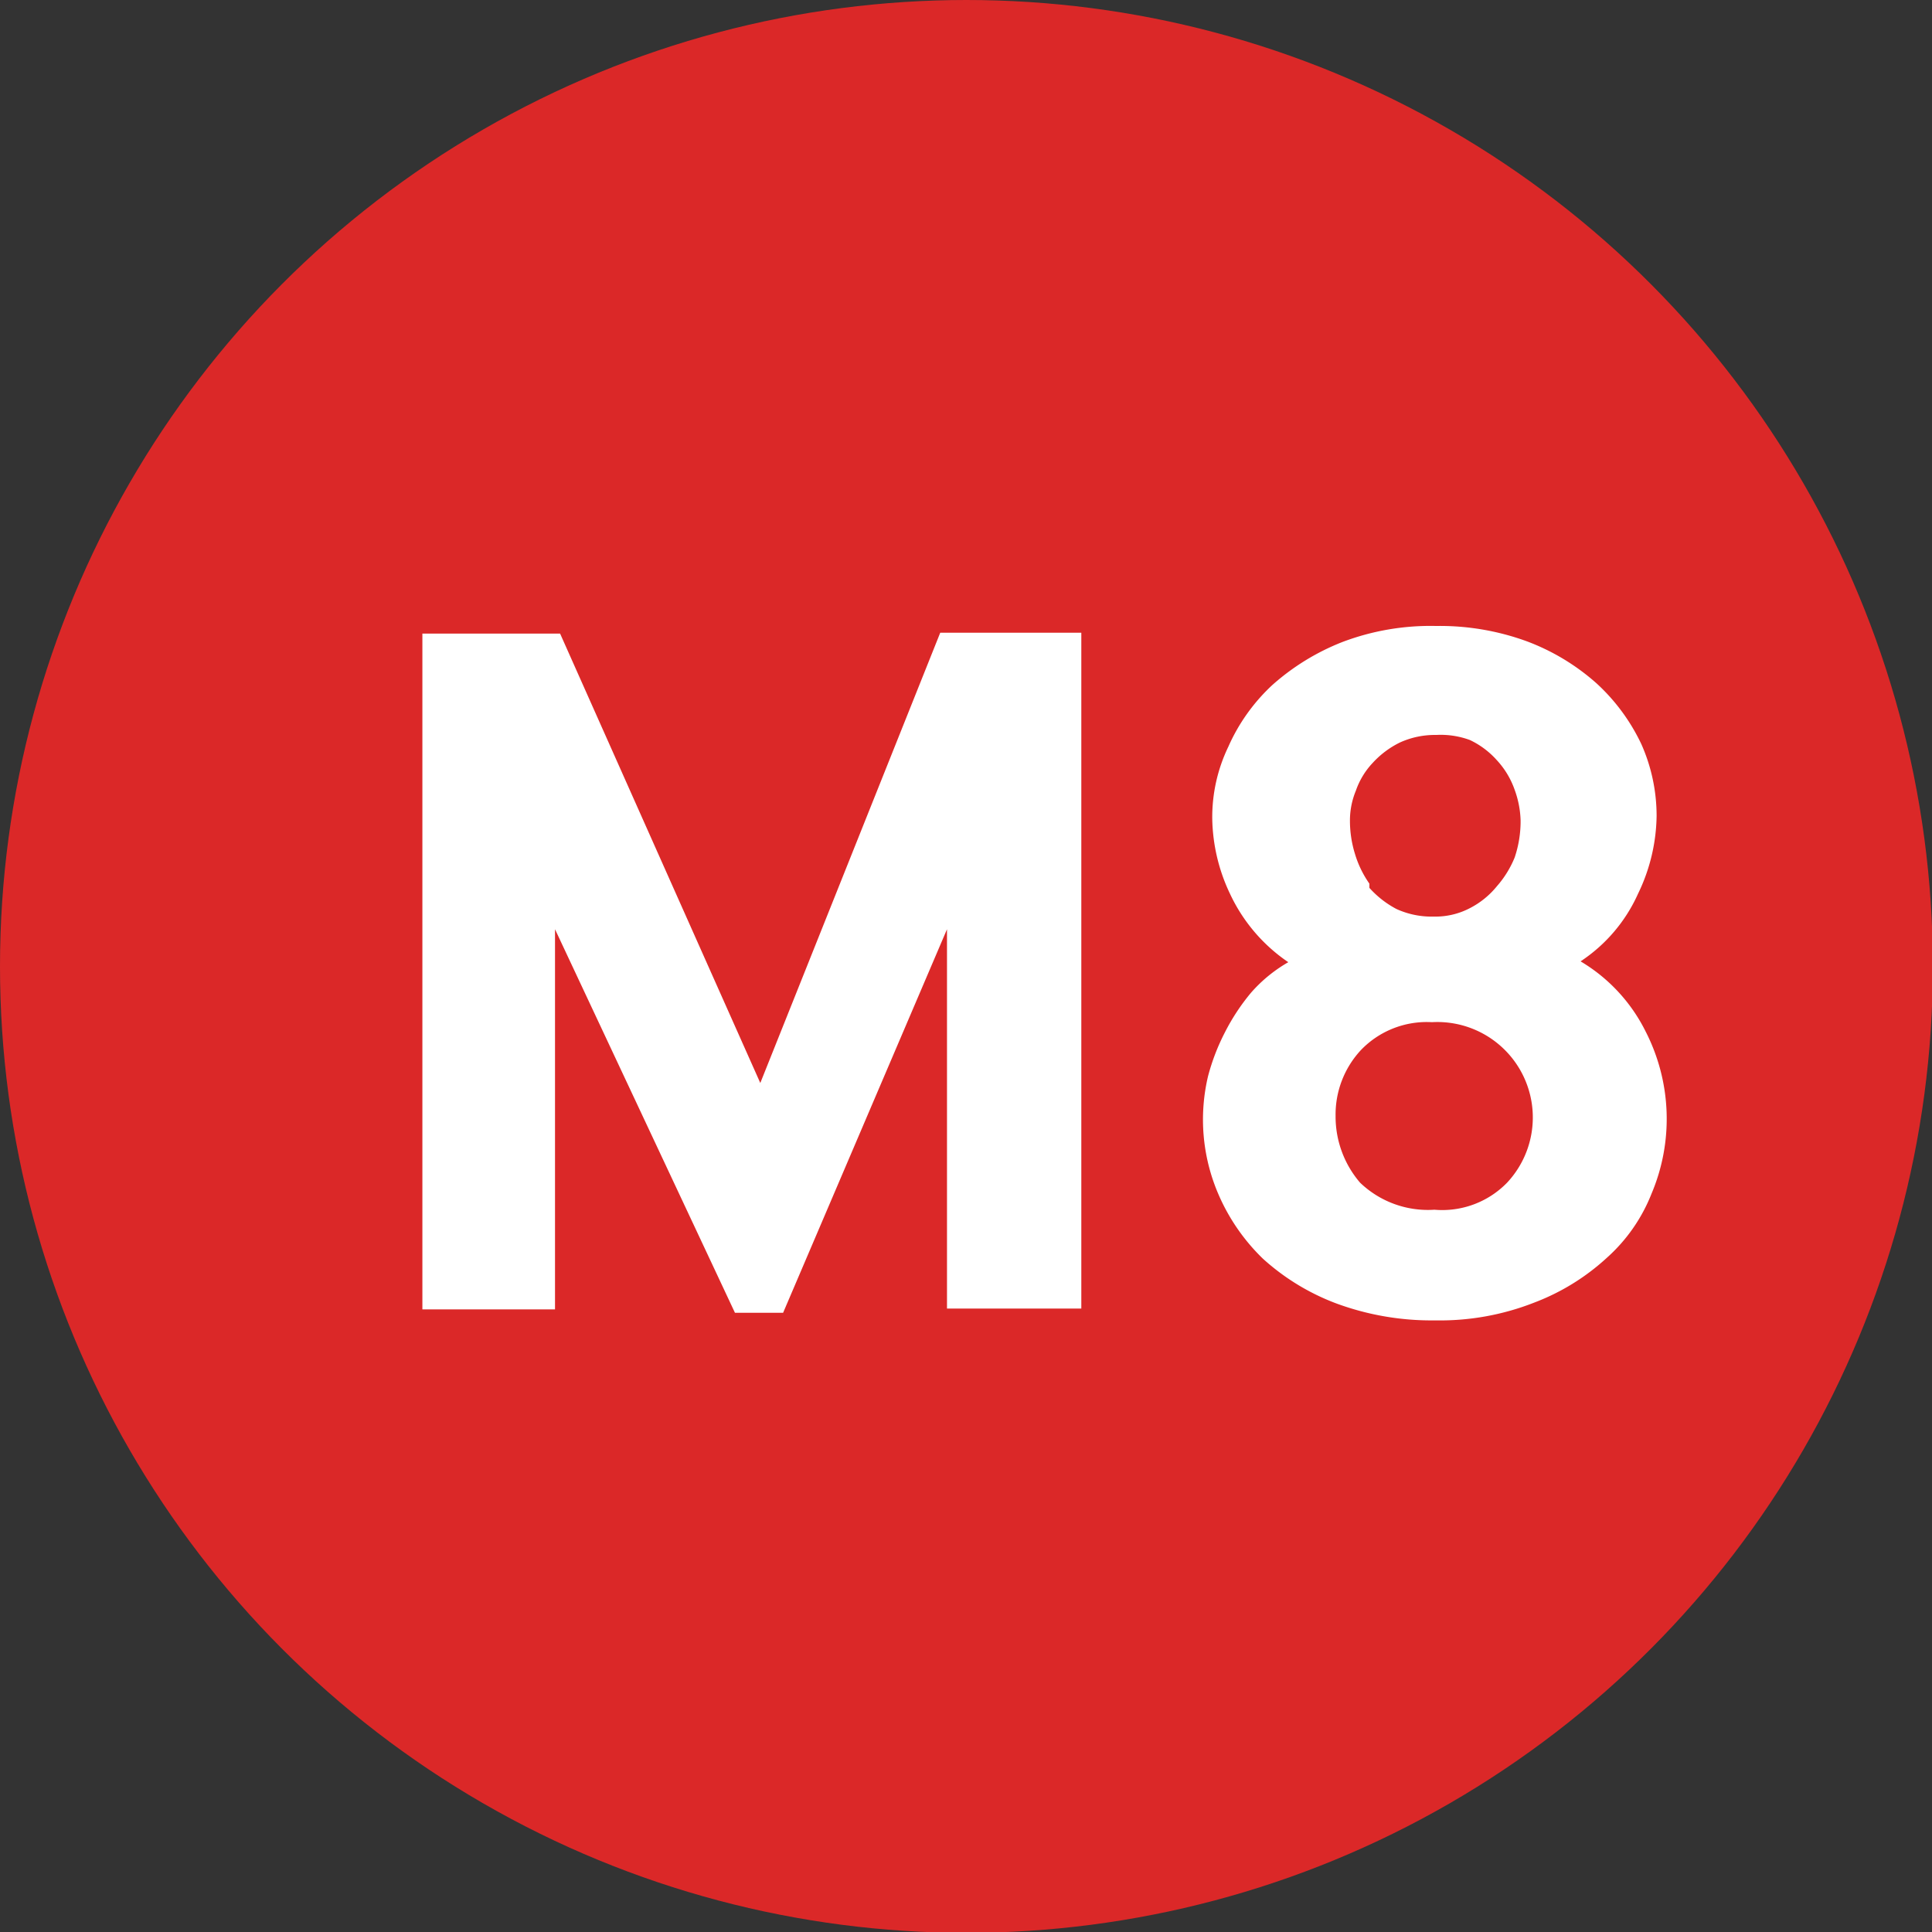
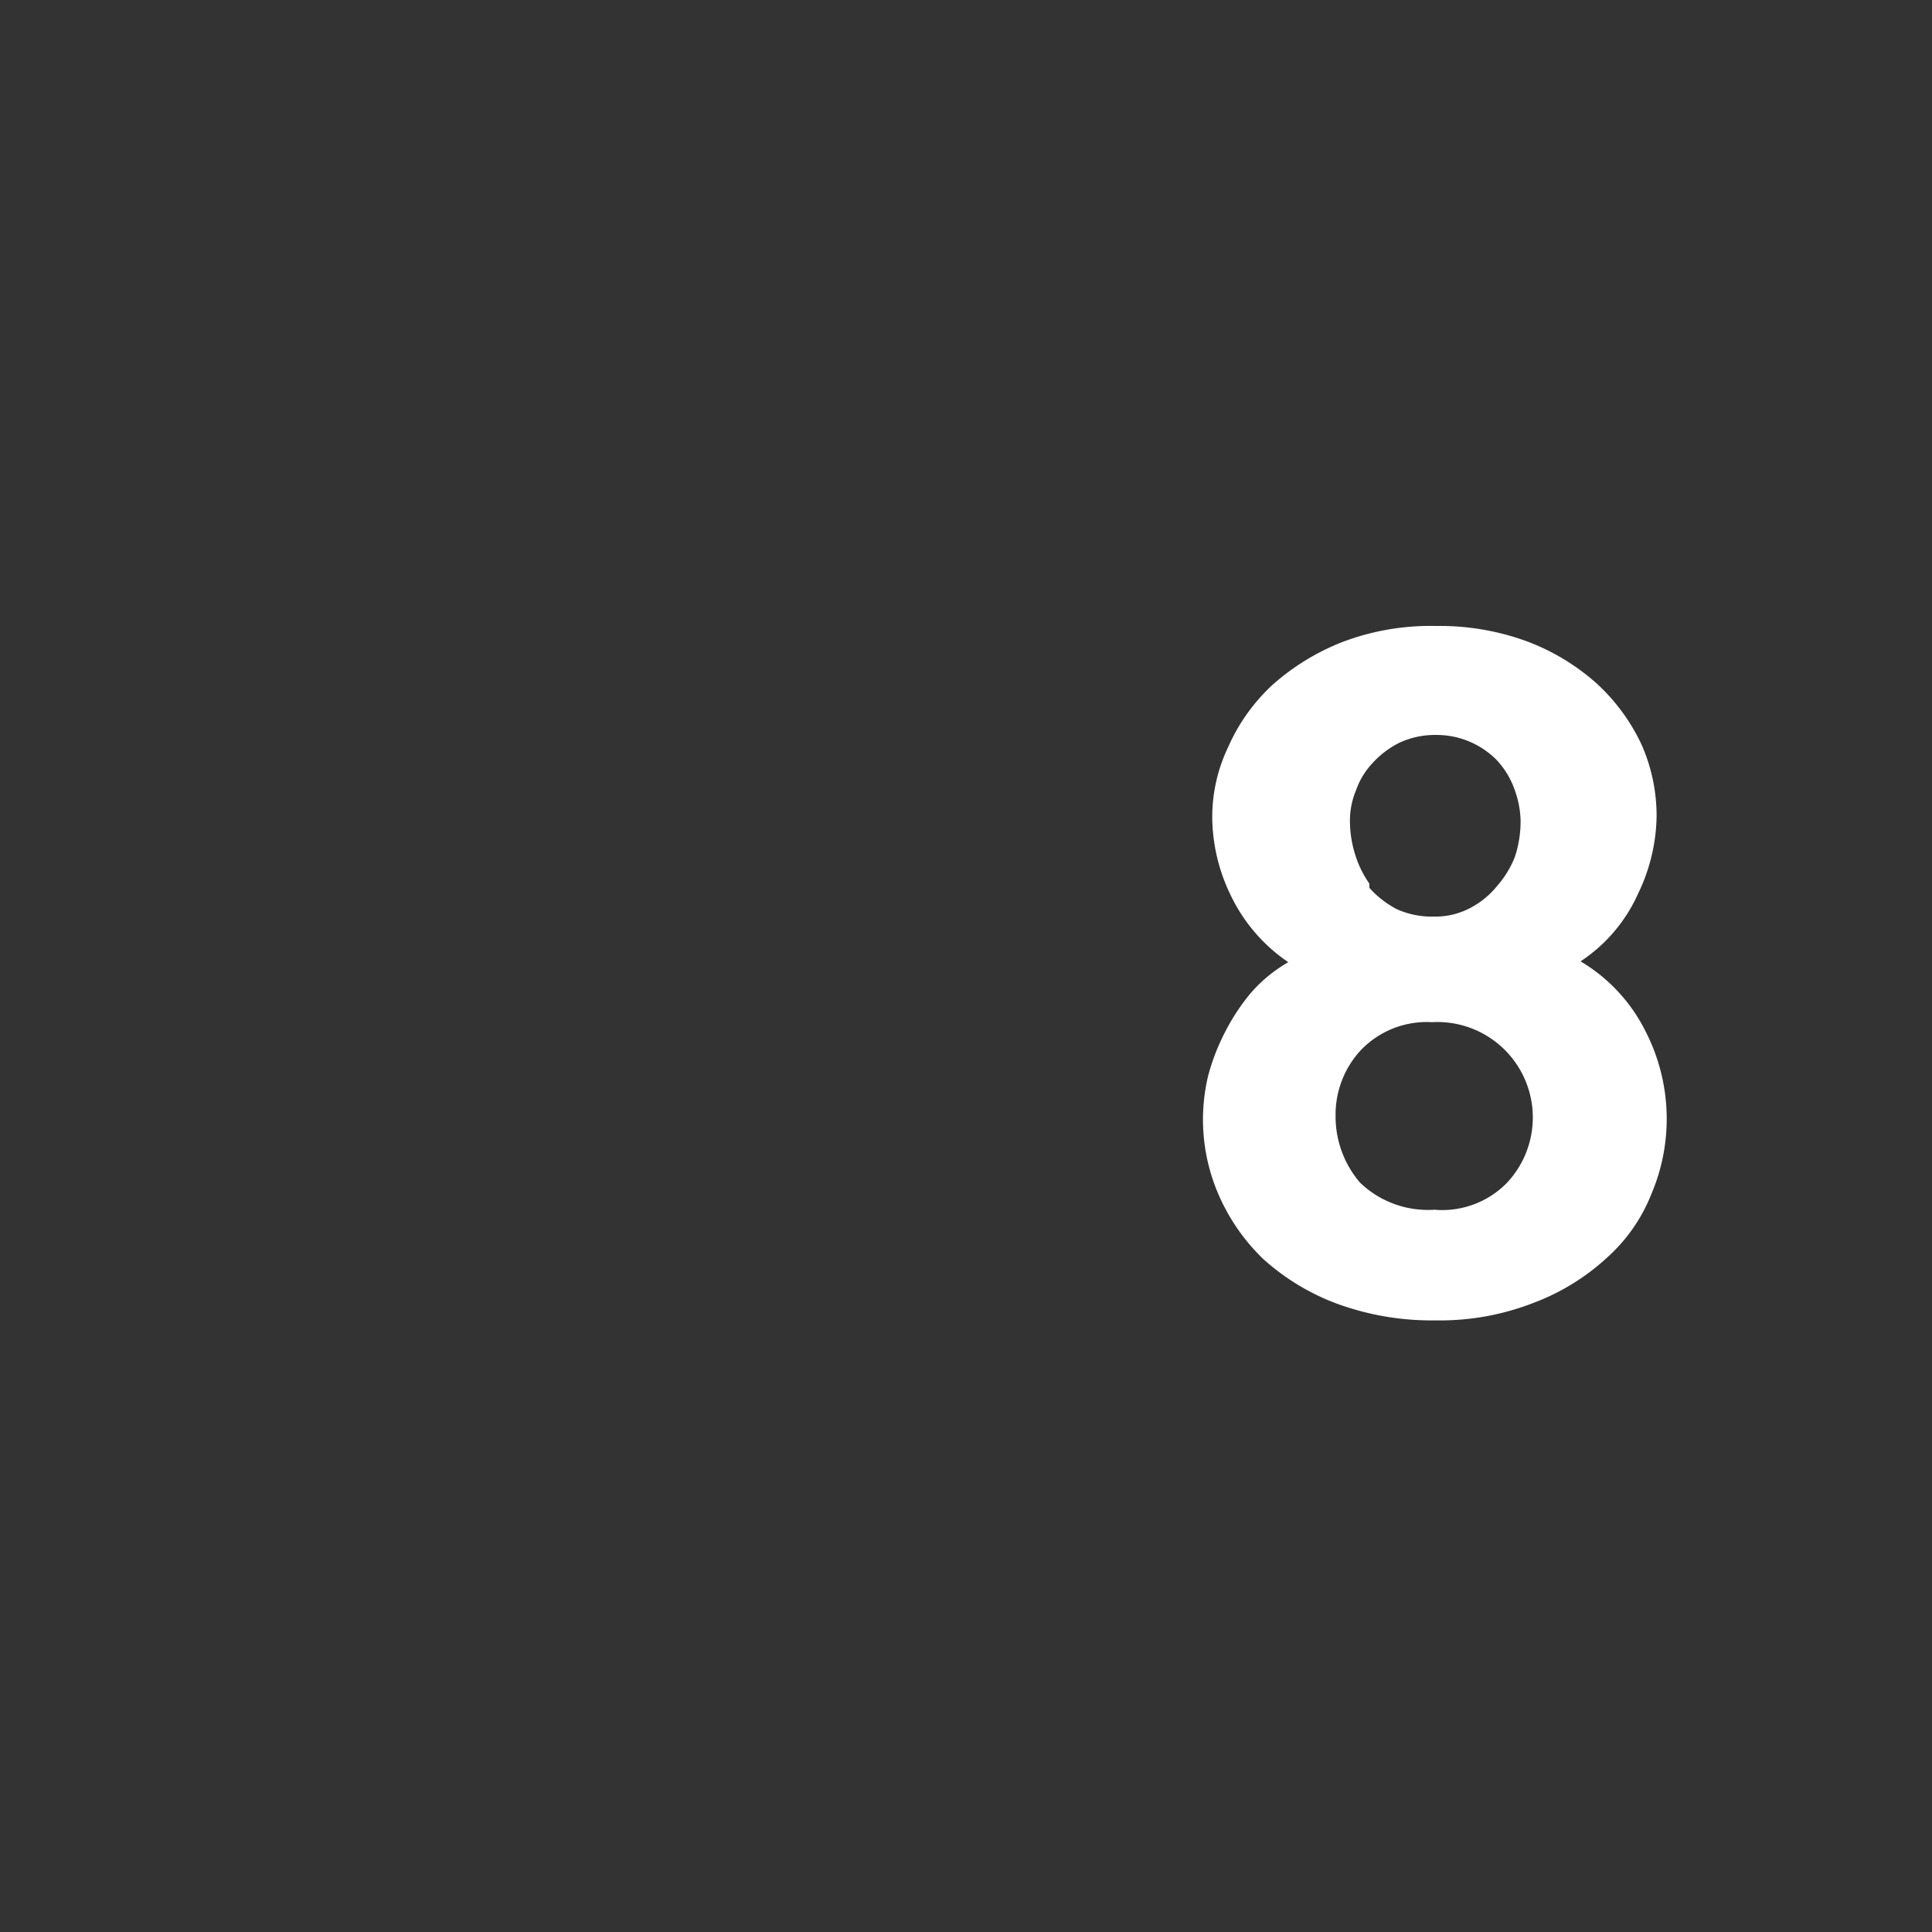
<svg xmlns="http://www.w3.org/2000/svg" viewBox="0 0 22.87 22.87">
  <rect x="0" y="0" width="22.87" height="22.87" fill="#333333" stroke="none" />
  <defs>
    <style>.cls-1{fill:#db2828;}.cls-2{fill:#fff;}</style>
  </defs>
  <g id="Layer_2" data-name="Layer 2">
    <g id="Layer_1-2" data-name="Layer 1">
-       <circle class="cls-1" cx="11.44" cy="11.44" r="11.44" />
-       <path class="cls-2" d="M5,15.5v-8H6.63L9,12.82l2.13-5.33H12.8v8H11.21V11L9.27,15.54H8.7L6.57,11V15.5Z" />
-       <path class="cls-2" d="M14.81,11.75a1.73,1.73,0,0,1,.44-.36,2,2,0,0,1-.69-.81,2.14,2.14,0,0,1-.21-.89,1.92,1.92,0,0,1,.19-.85,2.22,2.22,0,0,1,.52-.73,2.76,2.76,0,0,1,.83-.51A2.94,2.94,0,0,1,17,7.41a3,3,0,0,1,1.07.18,2.62,2.62,0,0,1,.83.5,2.32,2.32,0,0,1,.53.72,2.09,2.09,0,0,1,.18.85,2.17,2.17,0,0,1-.22.92,1.88,1.88,0,0,1-.68.8,2,2,0,0,1,.77.83,2.27,2.27,0,0,1,.07,1.92,2,2,0,0,1-.53.76,2.66,2.66,0,0,1-.86.53,3.05,3.05,0,0,1-1.17.21,3.26,3.26,0,0,1-1.17-.2,2.71,2.71,0,0,1-.87-.53,2.36,2.36,0,0,1-.53-.77,2.23,2.23,0,0,1-.12-1.39,2.54,2.54,0,0,1,.2-.52A2.49,2.49,0,0,1,14.81,11.75ZM16.1,14a1.16,1.16,0,0,0,.88.32,1.07,1.07,0,0,0,.86-.32,1.13,1.13,0,0,0-.89-1.9,1.08,1.08,0,0,0-.84.33,1.12,1.12,0,0,0-.3.78A1.2,1.2,0,0,0,16.1,14Zm.11-3.49a1.15,1.15,0,0,0,.32.25,1,1,0,0,0,.44.09.88.88,0,0,0,.43-.1,1,1,0,0,0,.32-.26,1.2,1.2,0,0,0,.21-.34A1.34,1.34,0,0,0,18,9.71a1.15,1.15,0,0,0-.07-.36A1,1,0,0,0,17.72,9a1,1,0,0,0-.32-.24A1,1,0,0,0,17,8.7a1,1,0,0,0-.43.09,1.08,1.08,0,0,0-.32.24.91.91,0,0,0-.2.33.92.92,0,0,0-.07.36,1.32,1.32,0,0,0,.06.39A1.22,1.22,0,0,0,16.21,10.46Z" />
+       <path class="cls-2" d="M14.81,11.75a1.73,1.73,0,0,1,.44-.36,2,2,0,0,1-.69-.81,2.14,2.14,0,0,1-.21-.89,1.92,1.92,0,0,1,.19-.85,2.22,2.22,0,0,1,.52-.73,2.76,2.76,0,0,1,.83-.51A2.94,2.94,0,0,1,17,7.41a3,3,0,0,1,1.07.18,2.62,2.62,0,0,1,.83.5,2.32,2.32,0,0,1,.53.72,2.09,2.09,0,0,1,.18.85,2.17,2.17,0,0,1-.22.92,1.88,1.88,0,0,1-.68.8,2,2,0,0,1,.77.83,2.27,2.27,0,0,1,.07,1.92,2,2,0,0,1-.53.76,2.66,2.66,0,0,1-.86.53,3.05,3.05,0,0,1-1.17.21,3.26,3.26,0,0,1-1.17-.2,2.71,2.71,0,0,1-.87-.53,2.36,2.36,0,0,1-.53-.77,2.23,2.23,0,0,1-.12-1.39,2.54,2.54,0,0,1,.2-.52A2.49,2.49,0,0,1,14.81,11.75ZM16.1,14a1.16,1.16,0,0,0,.88.32,1.07,1.07,0,0,0,.86-.32,1.13,1.13,0,0,0-.89-1.9,1.08,1.08,0,0,0-.84.33,1.12,1.12,0,0,0-.3.78A1.2,1.2,0,0,0,16.1,14Zm.11-3.49a1.15,1.15,0,0,0,.32.25,1,1,0,0,0,.44.09.88.88,0,0,0,.43-.1,1,1,0,0,0,.32-.26,1.2,1.2,0,0,0,.21-.34A1.34,1.34,0,0,0,18,9.71a1.15,1.15,0,0,0-.07-.36A1,1,0,0,0,17.72,9A1,1,0,0,0,17,8.7a1,1,0,0,0-.43.09,1.08,1.08,0,0,0-.32.24.91.91,0,0,0-.2.33.92.92,0,0,0-.07.36,1.32,1.32,0,0,0,.06.39A1.22,1.22,0,0,0,16.21,10.46Z" />
    </g>
  </g>
</svg>